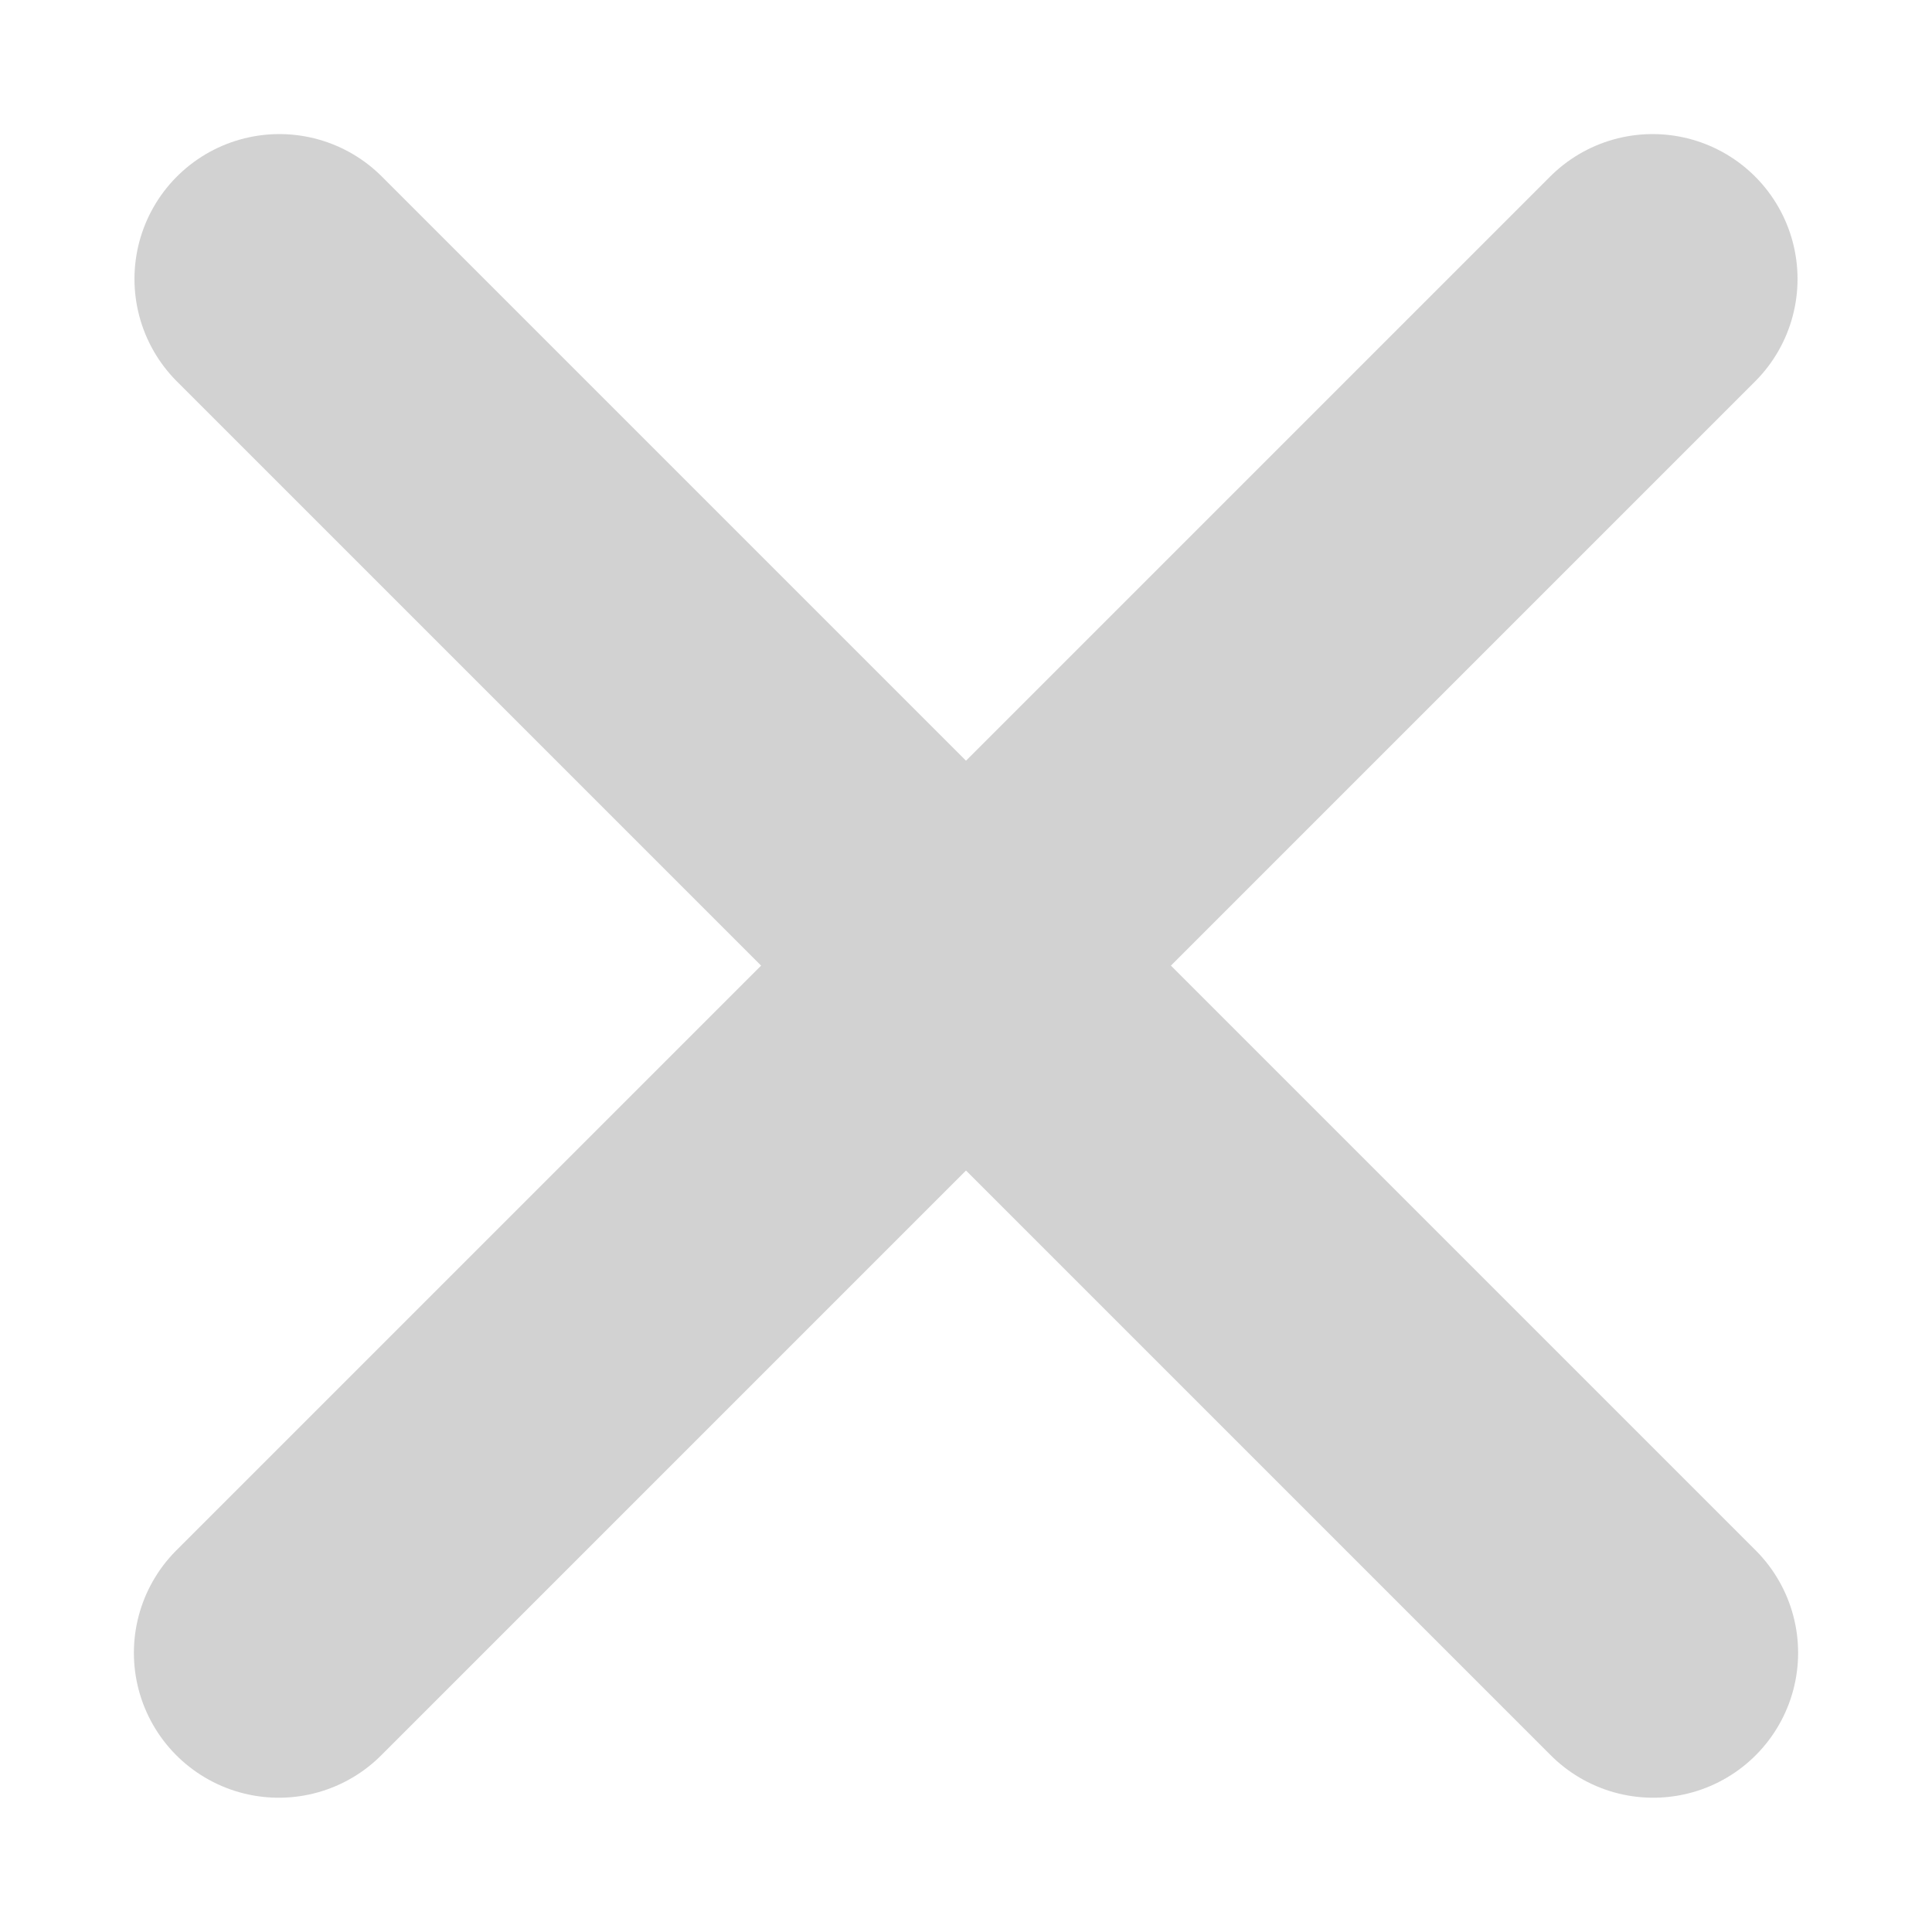
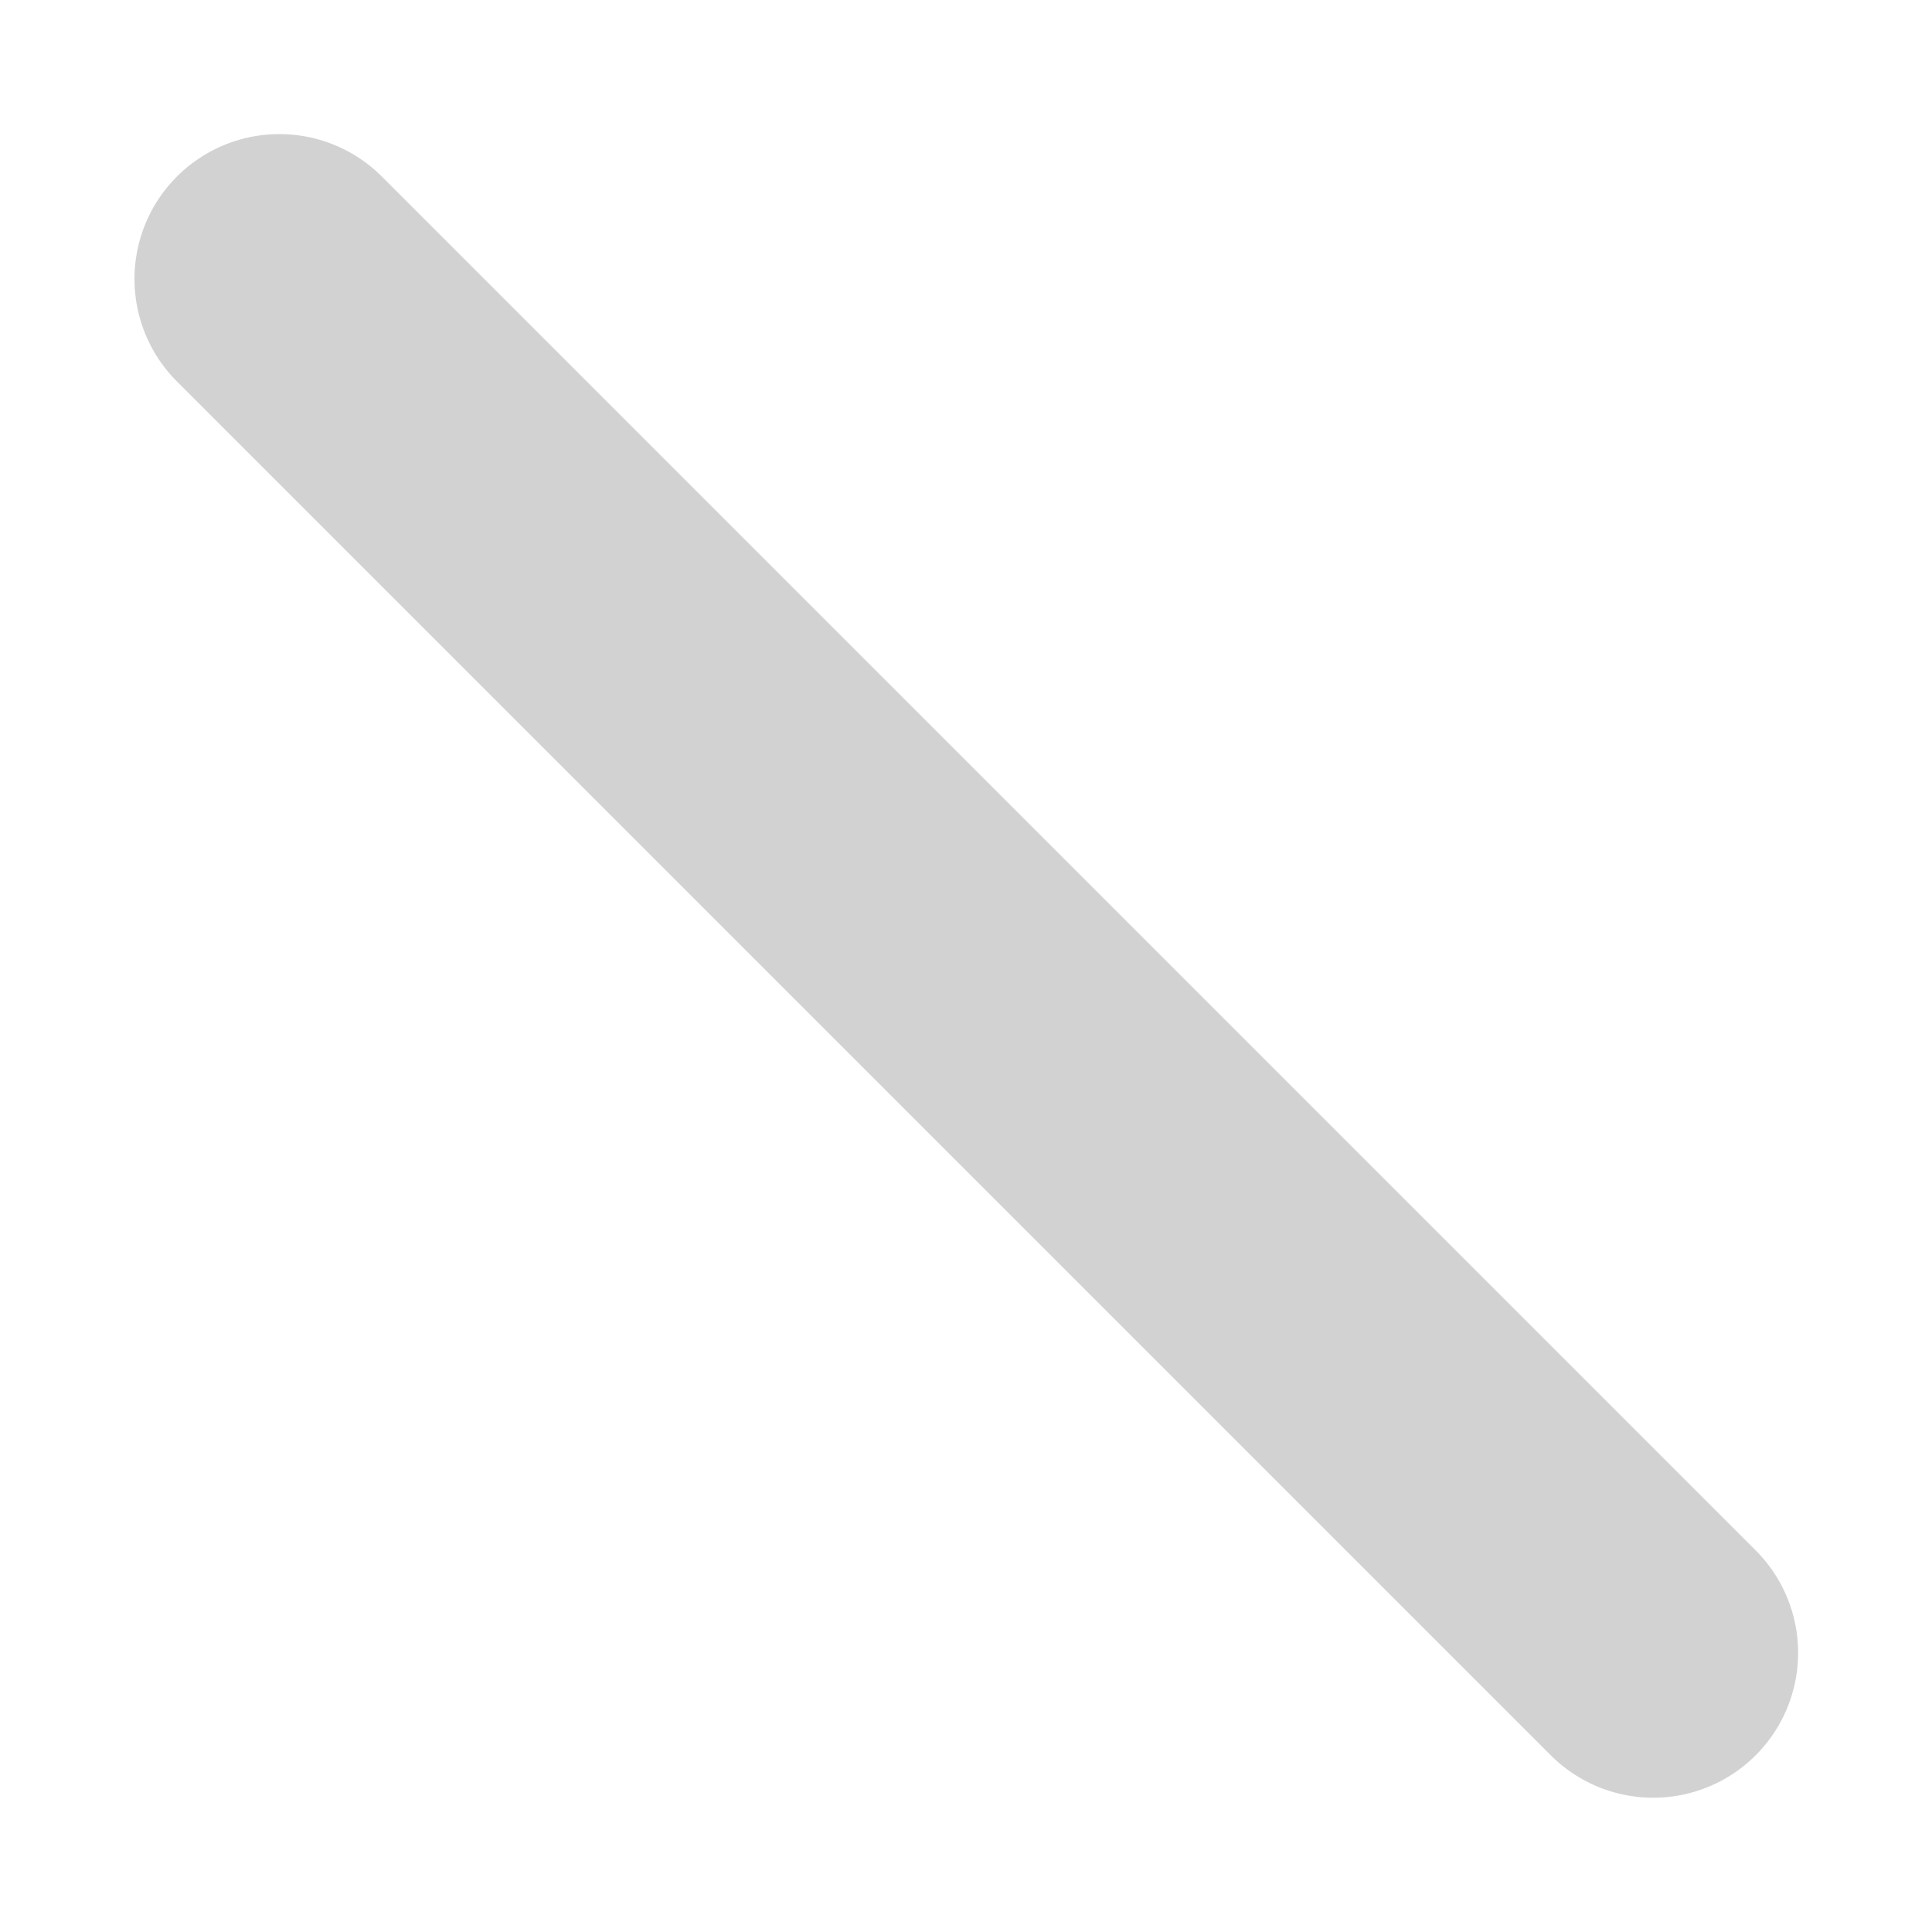
<svg xmlns="http://www.w3.org/2000/svg" width="10" height="10" viewBox="0 0 10 10" fill="none">
-   <path d="M8.554 1.444L1.443 8.555" stroke="#D2D2D2" stroke-width="1.5" stroke-linecap="round" stroke-linejoin="round" />
  <path d="M8.557 8.555L1.446 1.444" stroke="#D2D2D2" stroke-width="1.5" stroke-linecap="round" stroke-linejoin="round" />
</svg>